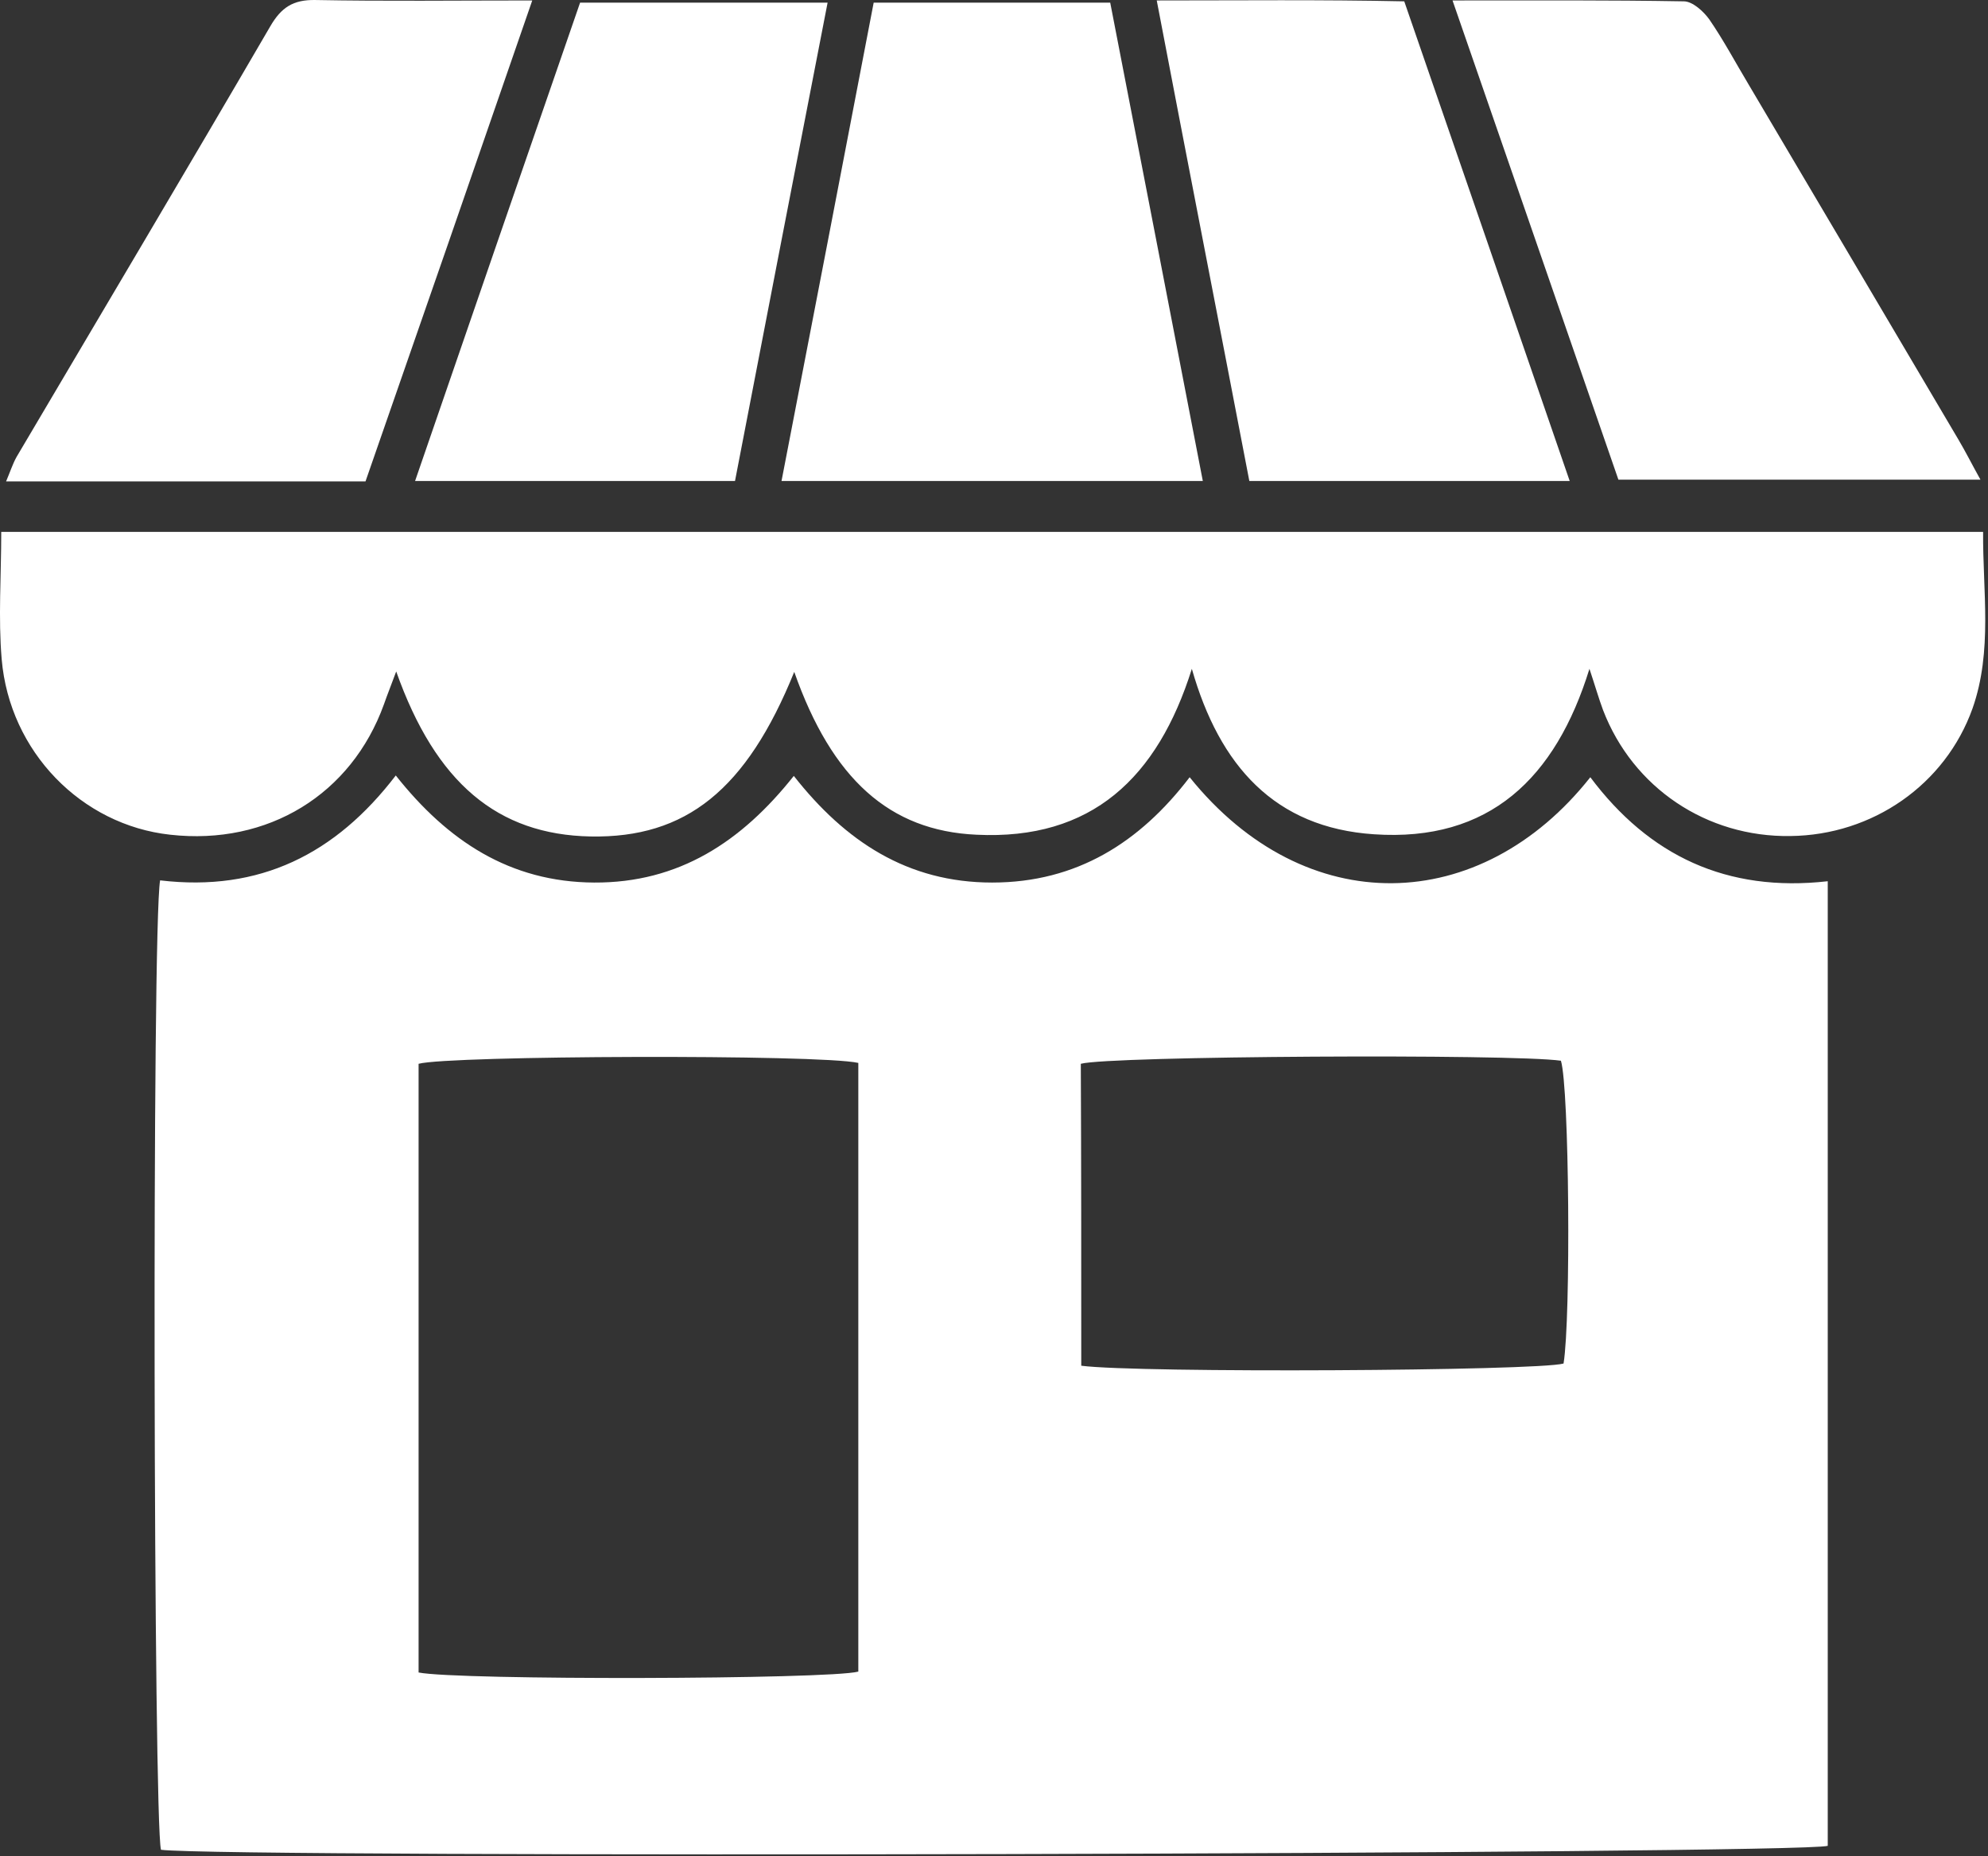
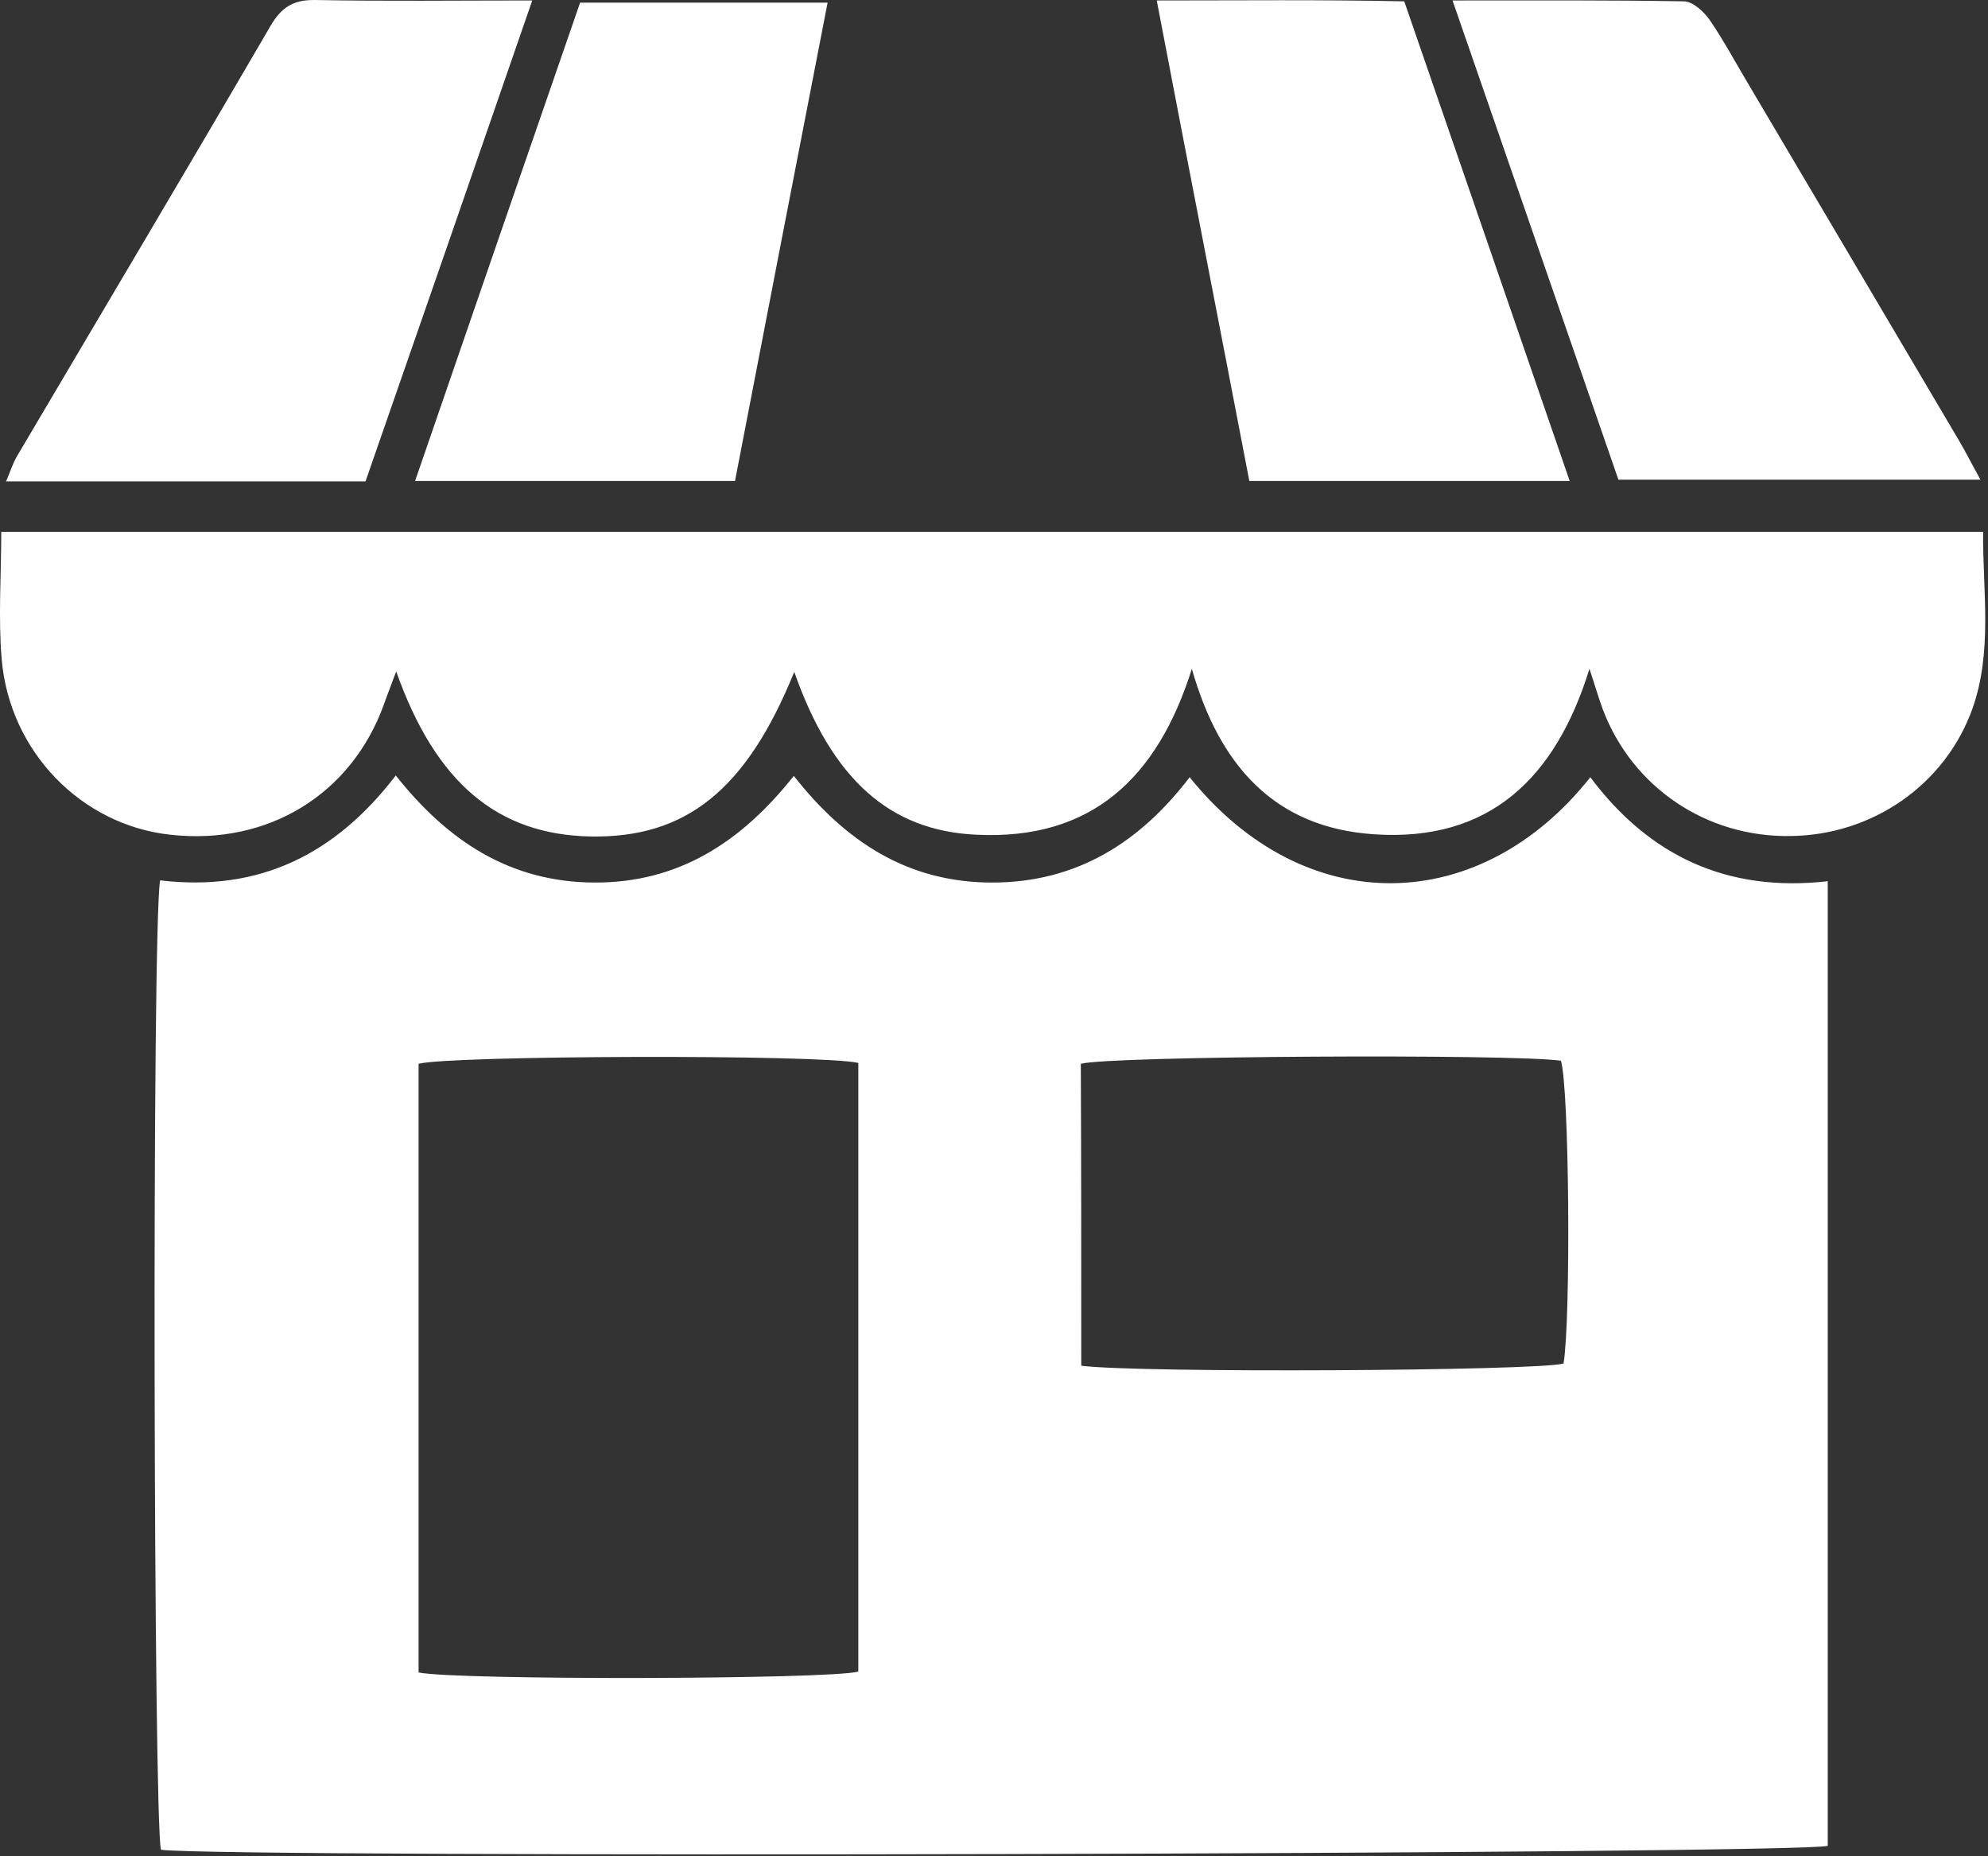
<svg xmlns="http://www.w3.org/2000/svg" width="100%" height="100%" viewBox="0 0 453 423" version="1.1" xml:space="preserve" style="fill-rule:evenodd;clip-rule:evenodd;stroke-linejoin:round;stroke-miterlimit:2;">
  <rect x="0" y="0" width="453" height="423" fill="#333333" stroke="none" />
  <g transform="matrix(1,0,0,1,-73.617,-88.596)">
    <g>
      <g>
        <g>
          <g>
            <path d="M110.1,289.2C132.8,291.9 150.1,283.2 163.8,265.3C175.6,280.2 189.8,289.6 209,289.7C228.3,289.8 242.6,280.4 254.5,265.4C266.2,280.3 280.4,289.7 299.7,289.7C319,289.7 333.4,280.5 344.7,265.7C371.1,298.5 411,297.3 436,265.7C449.4,283.6 467.1,292 490.1,289.4L490.1,509.2C484.2,511.1 125.6,512 110.3,510.1C108.6,503.6 108.2,300 110.1,289.2ZM169,469.7C177.9,471.5 262.4,471.3 269.2,469.5L269.2,330.8C260.4,328.8 175.8,329.1 169,331L169,469.7ZM320,399.8C333,401.5 423.8,401 429.9,399.3C431.6,388.9 431.2,336.5 429.3,330.3C418.2,328.7 326.3,329.2 319.9,331C320,353.7 320,376.5 320,399.8Z" style="fill:white;fill-rule:nonzero;" />
            <path d="M254.6,241.7C243.7,268.6 229.9,279.6 208.2,279.2C187,278.8 172.9,267 163.9,241.6C162.8,244.6 161.9,246.8 161.1,249.1C153.7,269.6 134.7,281.3 112.4,278.8C92.2,276.6 75.8,259.9 74,238.8C73.2,229.4 73.9,219.8 73.9,209.8L525.5,209.8C525.4,223.3 527.7,236.9 523.1,250C516.9,267.4 500.3,278.9 481.6,279.1C462.5,279.4 445.7,268.1 438.9,250.4C437.9,247.7 437.1,244.9 435.8,241C428.1,265.9 413,280.5 386.7,278.7C364.1,277.2 351.5,263.1 345.2,241C337.4,265.8 322.4,280.1 296.1,278.8C276.3,277.9 263.2,266.1 254.6,241.7Z" style="fill:white;fill-rule:nonzero;" />
-             <path d="M347.7,198.2L251.7,198.2C258.8,161.6 265.7,125.6 272.7,89.2L326.6,89.2C333.6,125.3 340.6,161.4 347.7,198.2Z" style="fill:white;fill-rule:nonzero;" />
            <path d="M194.9,88.7C182,126.1 169.5,162.1 156.9,198.3L75,198.3C75.9,196.2 76.5,194.3 77.4,192.7C96.7,160 116.1,127.4 135.2,94.6C137.7,90.3 140.4,88.5 145.5,88.6C161.4,88.9 177.3,88.7 194.9,88.7Z" style="fill:white;fill-rule:nonzero;" />
            <path d="M404.6,88.7C423.1,88.7 440.2,88.6 457.3,88.9C459.3,88.9 461.8,91.2 463.1,93C466.4,97.8 469.1,102.9 472.1,107.9C488.1,134.9 504,161.9 519.9,188.8C521.5,191.5 522.9,194.3 524.9,197.9L442.4,197.9C430.1,162.3 417.5,126 404.6,88.7Z" style="fill:white;fill-rule:nonzero;" />
            <path d="M241.1,198.2L168.2,198.2C180.8,161.6 193.2,125.6 205.8,89.2L262.2,89.2C255.1,125.8 248.1,161.8 241.1,198.2Z" style="fill:white;fill-rule:nonzero;" />
            <path d="M358.3,198.2C351.3,161.7 344.3,125.9 337.2,88.7C356.3,88.7 374.7,88.5 393.6,88.9C406.2,125.3 418.6,161.4 431.3,198.2L358.3,198.2Z" style="fill:white;fill-rule:nonzero;" />
          </g>
        </g>
      </g>
    </g>
  </g>
</svg>